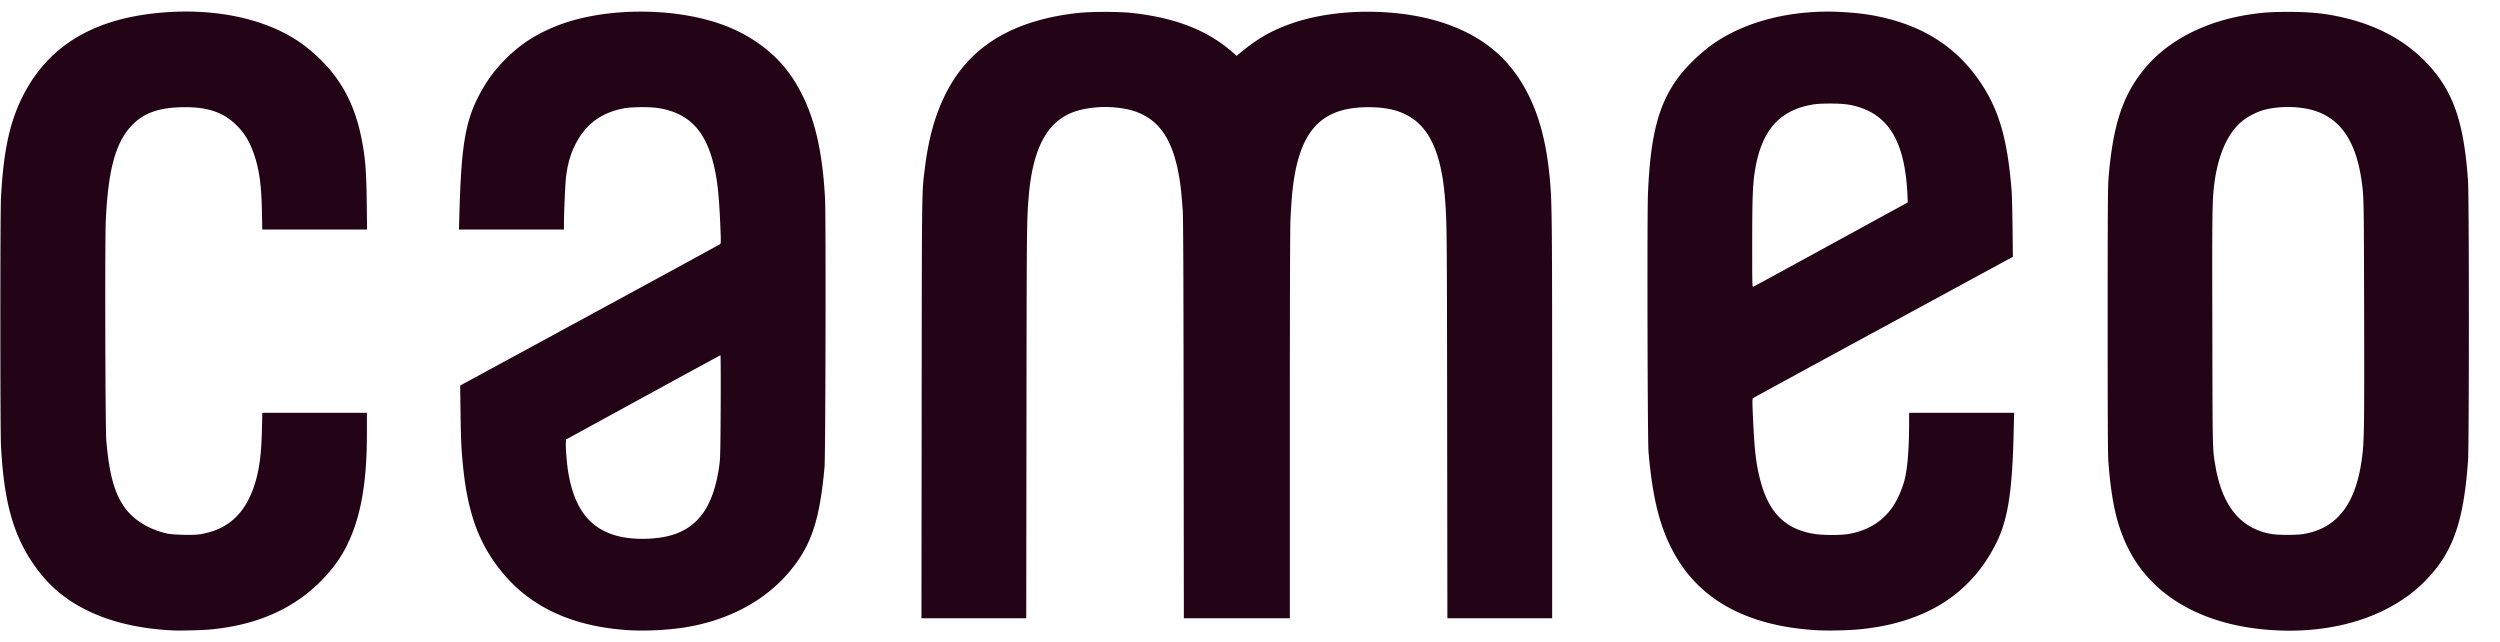
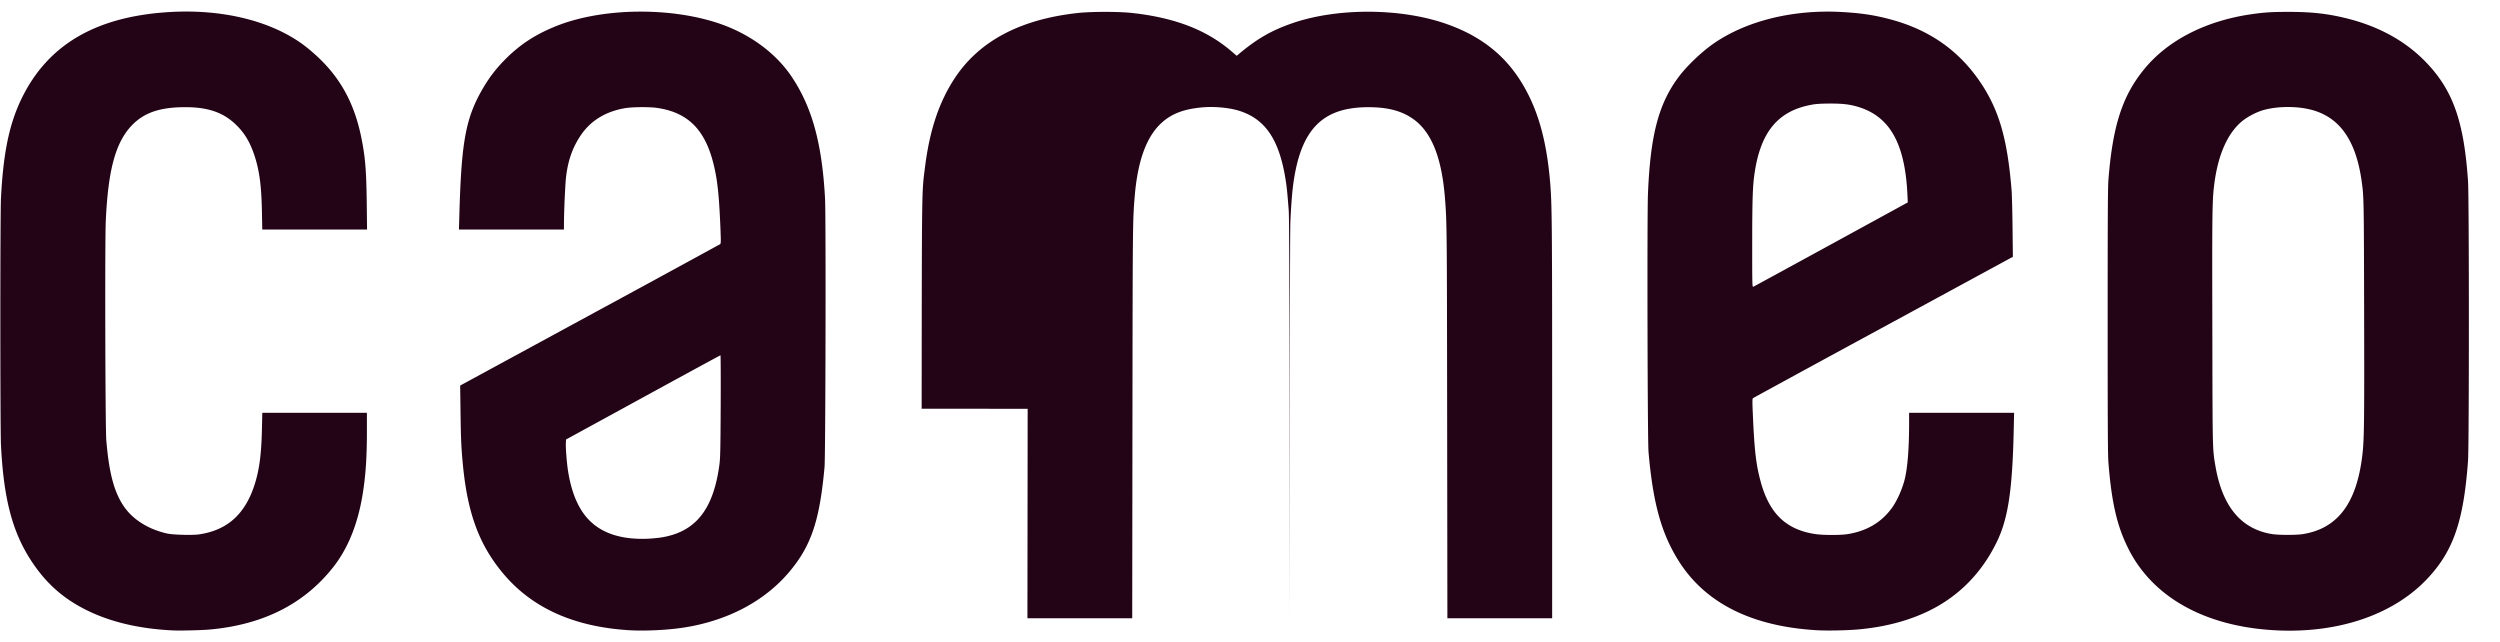
<svg xmlns="http://www.w3.org/2000/svg" width="109" height="28" fill="none">
-   <path fill="#230416" d="M7.549 27.487c-1.476-.07-2.744-.369-3.798-.897-.997-.5-1.726-1.145-2.352-2.084-.852-1.276-1.24-2.733-1.357-5.11-.035-.714-.036-10.05 0-10.746.099-1.964.356-3.218.885-4.322C2.063 1.96 4.165.72 7.38.526c2.192-.133 4.222.329 5.642 1.283.491.33 1.05.842 1.432 1.313.657.81 1.073 1.737 1.308 2.916.164.82.21 1.391.228 2.8l.014 1.17h-4.569l-.015-.79c-.022-1.132-.112-1.795-.33-2.451-.182-.543-.397-.914-.729-1.257-.571-.591-1.255-.84-2.302-.837-1.1.003-1.793.244-2.325.808-.703.746-1.026 1.95-1.123 4.19-.04.899-.02 8.998.023 9.515.118 1.427.338 2.262.763 2.888.392.577 1.07 1.003 1.885 1.187.253.057 1.092.08 1.384.04 1.231-.175 2.015-.871 2.431-2.16.208-.644.298-1.321.323-2.418l.016-.725h4.561v.816c0 1.168-.058 1.986-.198 2.812-.214 1.268-.648 2.32-1.286 3.122-1.274 1.6-3.052 2.492-5.384 2.701-.34.03-1.265.052-1.58.038zm19.872-.01c-2.407-.15-4.231-.973-5.489-2.48-1.029-1.232-1.535-2.585-1.743-4.662-.075-.75-.095-1.182-.11-2.35l-.016-1.175 5.643-3.065a1489.41 1489.41 0 0 0 5.688-3.097c.04-.03.042-.087.013-.787-.058-1.377-.128-2.022-.294-2.698-.373-1.52-1.127-2.268-2.478-2.46-.34-.047-1.085-.04-1.397.015-.852.15-1.501.554-1.931 1.203-.35.526-.543 1.081-.628 1.802-.036.31-.09 1.508-.09 2.056l-.001.228H20.01l.018-.633c.089-3.266.282-4.275 1.074-5.6.27-.45.563-.823.95-1.21.64-.638 1.318-1.077 2.217-1.434 2.164-.859 5.434-.826 7.564.077 1.125.477 2.067 1.225 2.674 2.124.9 1.335 1.336 2.924 1.465 5.332.042.766.021 11.216-.022 11.698-.204 2.26-.557 3.354-1.431 4.445-1.063 1.327-2.667 2.213-4.592 2.538-.731.123-1.768.178-2.507.133zm1.444-4.05c1.475-.247 2.245-1.225 2.503-3.183.036-.275.045-.68.054-2.54.006-1.217.001-2.213-.01-2.213-.012 0-1.532.827-3.377 1.836l-3.356 1.835-.008.156c-.011.191.037.824.088 1.168.127.852.38 1.522.755 1.996.568.719 1.474 1.055 2.716 1.007.187-.007.473-.035.635-.062zm50.331 4.05c-2.826-.168-4.849-1.185-6.003-3.016-.758-1.202-1.128-2.54-1.318-4.766-.043-.497-.064-10.271-.024-11.241.104-2.565.463-3.931 1.342-5.105.354-.472.987-1.078 1.505-1.44 1.434-1 3.48-1.505 5.608-1.385.831.047 1.38.128 2.058.305 1.744.454 3.058 1.373 4.008 2.8.793 1.193 1.154 2.455 1.332 4.655.016.194.035.929.043 1.633l.014 1.28-5.645 3.066a1632.036 1632.036 0 0 0-5.683 3.094c-.032.023-.034.118-.012.641.068 1.597.135 2.205.328 2.942.374 1.434 1.11 2.153 2.397 2.345.353.052 1.099.053 1.416.002.83-.135 1.465-.51 1.922-1.137.222-.305.45-.81.56-1.246.123-.486.192-1.347.193-2.403v-.503h4.578l-.018.801c-.057 2.573-.246 3.817-.732 4.82-.655 1.354-1.653 2.37-2.953 3.008-.875.429-1.894.702-3.028.81-.51.05-1.415.068-1.888.04zm.637-16.822 3.346-1.83-.012-.277c-.096-2.255-.746-3.446-2.119-3.878-.374-.117-.678-.155-1.245-.155-.36 0-.598.013-.77.043-1.512.258-2.288 1.195-2.545 3.073-.073.536-.091 1.155-.092 3.039 0 1.751.002 1.849.046 1.832.025-.009 1.55-.84 3.391-1.847zm19.464 16.83c-2.56-.114-4.617-1.011-5.853-2.554a5.489 5.489 0 0 1-.69-1.097c-.462-.943-.693-1.968-.827-3.669-.026-.334-.033-1.717-.033-6.162s.007-5.829.033-6.163c.186-2.375.616-3.69 1.592-4.863C94.544 1.743 96.193.904 98.148.622c.59-.085.896-.104 1.645-.104.992.001 1.659.074 2.47.27 1.429.347 2.605.99 3.497 1.911 1.187 1.227 1.669 2.585 1.846 5.206.049.713.049 11.518 0 12.182-.193 2.654-.646 3.957-1.798 5.169-1.465 1.54-3.827 2.35-6.511 2.23zm1.114-4.199c1.501-.244 2.325-1.325 2.58-3.386.088-.704.096-1.351.085-6.315-.011-4.969-.012-5.004-.111-5.706-.259-1.825-1.008-2.837-2.314-3.122-.656-.144-1.486-.115-2.058.071a3.01 3.01 0 0 0-.78.41c-.666.512-1.102 1.471-1.27 2.785-.09.707-.097 1.17-.085 6.306.01 5.41.006 5.236.136 5.999.298 1.748 1.112 2.732 2.447 2.955.3.05 1.068.052 1.37.003zm-60.227-5.464c.01-9.913.002-9.404.149-10.556.204-1.606.61-2.815 1.29-3.852 1.07-1.627 2.861-2.575 5.383-2.849.57-.062 1.773-.063 2.337-.001 1.862.202 3.249.733 4.334 1.66l.244.209.094-.079c.785-.66 1.419-1.026 2.319-1.338 1.96-.68 4.72-.672 6.711.021 1.523.53 2.6 1.383 3.353 2.655.66 1.117 1.028 2.422 1.183 4.2.086.993.093 1.714.093 10.387v8.676h-4.568l-.01-8.546c-.01-8.5-.011-8.706-.097-9.786-.141-1.773-.596-2.891-1.402-3.448-.507-.351-1.112-.505-1.966-.501-1.966.008-2.906.961-3.235 3.284-.057.4-.095.872-.134 1.67-.015.314-.025 3.887-.025 8.925v8.402h-4.621l-.01-8.69c-.006-6.31-.017-8.8-.039-9.093-.059-.78-.088-1.06-.15-1.426-.281-1.684-.887-2.563-2.01-2.916-.424-.134-1.069-.195-1.592-.15-.82.07-1.37.281-1.815.698-.644.603-1.022 1.653-1.148 3.193-.087 1.051-.088 1.21-.098 9.786l-.01 8.598h-4.569l.01-9.133z" />
+   <path fill="#230416" d="M7.549 27.487c-1.476-.07-2.744-.369-3.798-.897-.997-.5-1.726-1.145-2.352-2.084-.852-1.276-1.24-2.733-1.357-5.11-.035-.714-.036-10.05 0-10.746.099-1.964.356-3.218.885-4.322C2.063 1.96 4.165.72 7.38.526c2.192-.133 4.222.329 5.642 1.283.491.33 1.05.842 1.432 1.313.657.81 1.073 1.737 1.308 2.916.164.82.21 1.391.228 2.8l.014 1.17h-4.569l-.015-.79c-.022-1.132-.112-1.795-.33-2.451-.182-.543-.397-.914-.729-1.257-.571-.591-1.255-.84-2.302-.837-1.1.003-1.793.244-2.325.808-.703.746-1.026 1.95-1.123 4.19-.04.899-.02 8.998.023 9.515.118 1.427.338 2.262.763 2.888.392.577 1.07 1.003 1.885 1.187.253.057 1.092.08 1.384.04 1.231-.175 2.015-.871 2.431-2.16.208-.644.298-1.321.323-2.418l.016-.725h4.561v.816c0 1.168-.058 1.986-.198 2.812-.214 1.268-.648 2.32-1.286 3.122-1.274 1.6-3.052 2.492-5.384 2.701-.34.03-1.265.052-1.58.038zm19.872-.01c-2.407-.15-4.231-.973-5.489-2.48-1.029-1.232-1.535-2.585-1.743-4.662-.075-.75-.095-1.182-.11-2.35l-.016-1.175 5.643-3.065a1489.41 1489.41 0 0 0 5.688-3.097c.04-.03.042-.087.013-.787-.058-1.377-.128-2.022-.294-2.698-.373-1.52-1.127-2.268-2.478-2.46-.34-.047-1.085-.04-1.397.015-.852.15-1.501.554-1.931 1.203-.35.526-.543 1.081-.628 1.802-.036.31-.09 1.508-.09 2.056l-.001.228H20.01l.018-.633c.089-3.266.282-4.275 1.074-5.6.27-.45.563-.823.95-1.21.64-.638 1.318-1.077 2.217-1.434 2.164-.859 5.434-.826 7.564.077 1.125.477 2.067 1.225 2.674 2.124.9 1.335 1.336 2.924 1.465 5.332.042.766.021 11.216-.022 11.698-.204 2.26-.557 3.354-1.431 4.445-1.063 1.327-2.667 2.213-4.592 2.538-.731.123-1.768.178-2.507.133zm1.444-4.05c1.475-.247 2.245-1.225 2.503-3.183.036-.275.045-.68.054-2.54.006-1.217.001-2.213-.01-2.213-.012 0-1.532.827-3.377 1.836l-3.356 1.835-.008.156c-.011.191.037.824.088 1.168.127.852.38 1.522.755 1.996.568.719 1.474 1.055 2.716 1.007.187-.007.473-.035.635-.062zm50.331 4.05c-2.826-.168-4.849-1.185-6.003-3.016-.758-1.202-1.128-2.54-1.318-4.766-.043-.497-.064-10.271-.024-11.241.104-2.565.463-3.931 1.342-5.105.354-.472.987-1.078 1.505-1.44 1.434-1 3.48-1.505 5.608-1.385.831.047 1.38.128 2.058.305 1.744.454 3.058 1.373 4.008 2.8.793 1.193 1.154 2.455 1.332 4.655.016.194.035.929.043 1.633l.014 1.28-5.645 3.066a1632.036 1632.036 0 0 0-5.683 3.094c-.032.023-.034.118-.012.641.068 1.597.135 2.205.328 2.942.374 1.434 1.11 2.153 2.397 2.345.353.052 1.099.053 1.416.002.83-.135 1.465-.51 1.922-1.137.222-.305.45-.81.56-1.246.123-.486.192-1.347.193-2.403v-.503h4.578l-.018.801c-.057 2.573-.246 3.817-.732 4.82-.655 1.354-1.653 2.37-2.953 3.008-.875.429-1.894.702-3.028.81-.51.05-1.415.068-1.888.04zm.637-16.822 3.346-1.83-.012-.277c-.096-2.255-.746-3.446-2.119-3.878-.374-.117-.678-.155-1.245-.155-.36 0-.598.013-.77.043-1.512.258-2.288 1.195-2.545 3.073-.073.536-.091 1.155-.092 3.039 0 1.751.002 1.849.046 1.832.025-.009 1.55-.84 3.391-1.847zm19.464 16.83c-2.56-.114-4.617-1.011-5.853-2.554a5.489 5.489 0 0 1-.69-1.097c-.462-.943-.693-1.968-.827-3.669-.026-.334-.033-1.717-.033-6.162s.007-5.829.033-6.163c.186-2.375.616-3.69 1.592-4.863C94.544 1.743 96.193.904 98.148.622c.59-.085.896-.104 1.645-.104.992.001 1.659.074 2.47.27 1.429.347 2.605.99 3.497 1.911 1.187 1.227 1.669 2.585 1.846 5.206.049.713.049 11.518 0 12.182-.193 2.654-.646 3.957-1.798 5.169-1.465 1.54-3.827 2.35-6.511 2.23zm1.114-4.199c1.501-.244 2.325-1.325 2.58-3.386.088-.704.096-1.351.085-6.315-.011-4.969-.012-5.004-.111-5.706-.259-1.825-1.008-2.837-2.314-3.122-.656-.144-1.486-.115-2.058.071a3.01 3.01 0 0 0-.78.41c-.666.512-1.102 1.471-1.27 2.785-.09.707-.097 1.17-.085 6.306.01 5.41.006 5.236.136 5.999.298 1.748 1.112 2.732 2.447 2.955.3.05 1.068.052 1.37.003zm-60.227-5.464c.01-9.913.002-9.404.149-10.556.204-1.606.61-2.815 1.29-3.852 1.07-1.627 2.861-2.575 5.383-2.849.57-.062 1.773-.063 2.337-.001 1.862.202 3.249.733 4.334 1.66l.244.209.094-.079c.785-.66 1.419-1.026 2.319-1.338 1.96-.68 4.72-.672 6.711.021 1.523.53 2.6 1.383 3.353 2.655.66 1.117 1.028 2.422 1.183 4.2.086.993.093 1.714.093 10.387v8.676h-4.568l-.01-8.546c-.01-8.5-.011-8.706-.097-9.786-.141-1.773-.596-2.891-1.402-3.448-.507-.351-1.112-.505-1.966-.501-1.966.008-2.906.961-3.235 3.284-.057.4-.095.872-.134 1.67-.015.314-.025 3.887-.025 8.925v8.402l-.01-8.69c-.006-6.31-.017-8.8-.039-9.093-.059-.78-.088-1.06-.15-1.426-.281-1.684-.887-2.563-2.01-2.916-.424-.134-1.069-.195-1.592-.15-.82.07-1.37.281-1.815.698-.644.603-1.022 1.653-1.148 3.193-.087 1.051-.088 1.21-.098 9.786l-.01 8.598h-4.569l.01-9.133z" />
</svg>